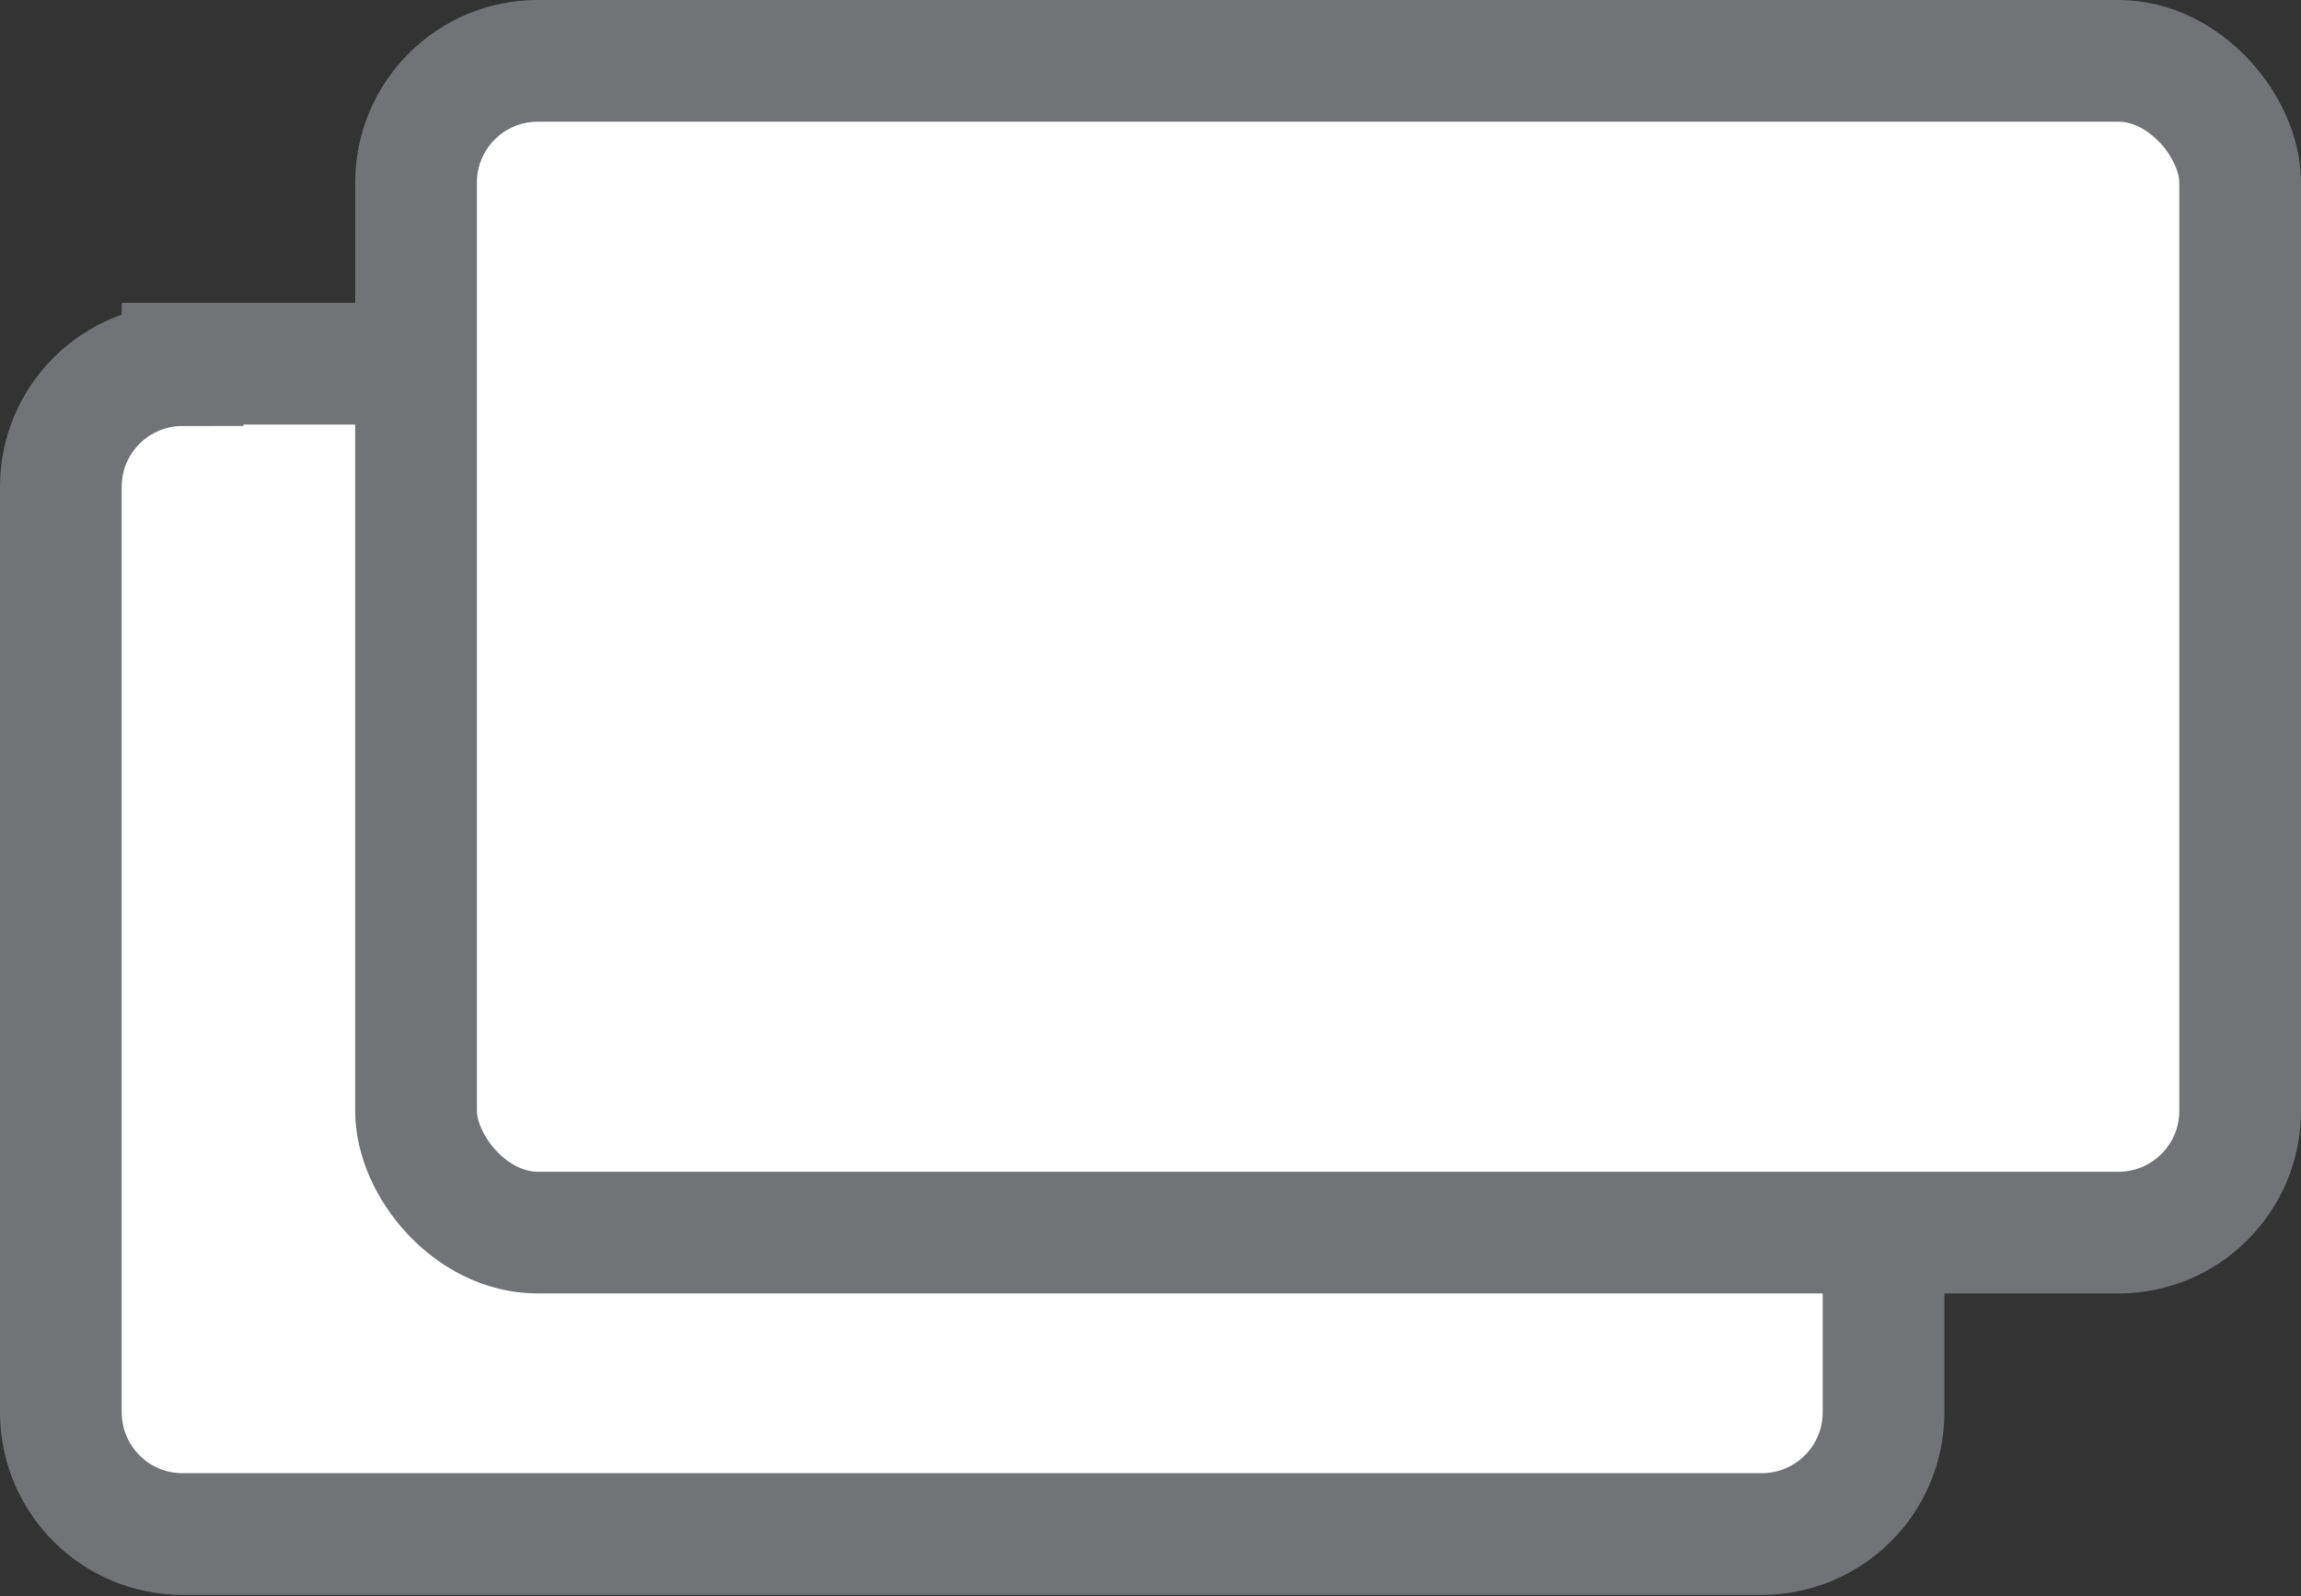
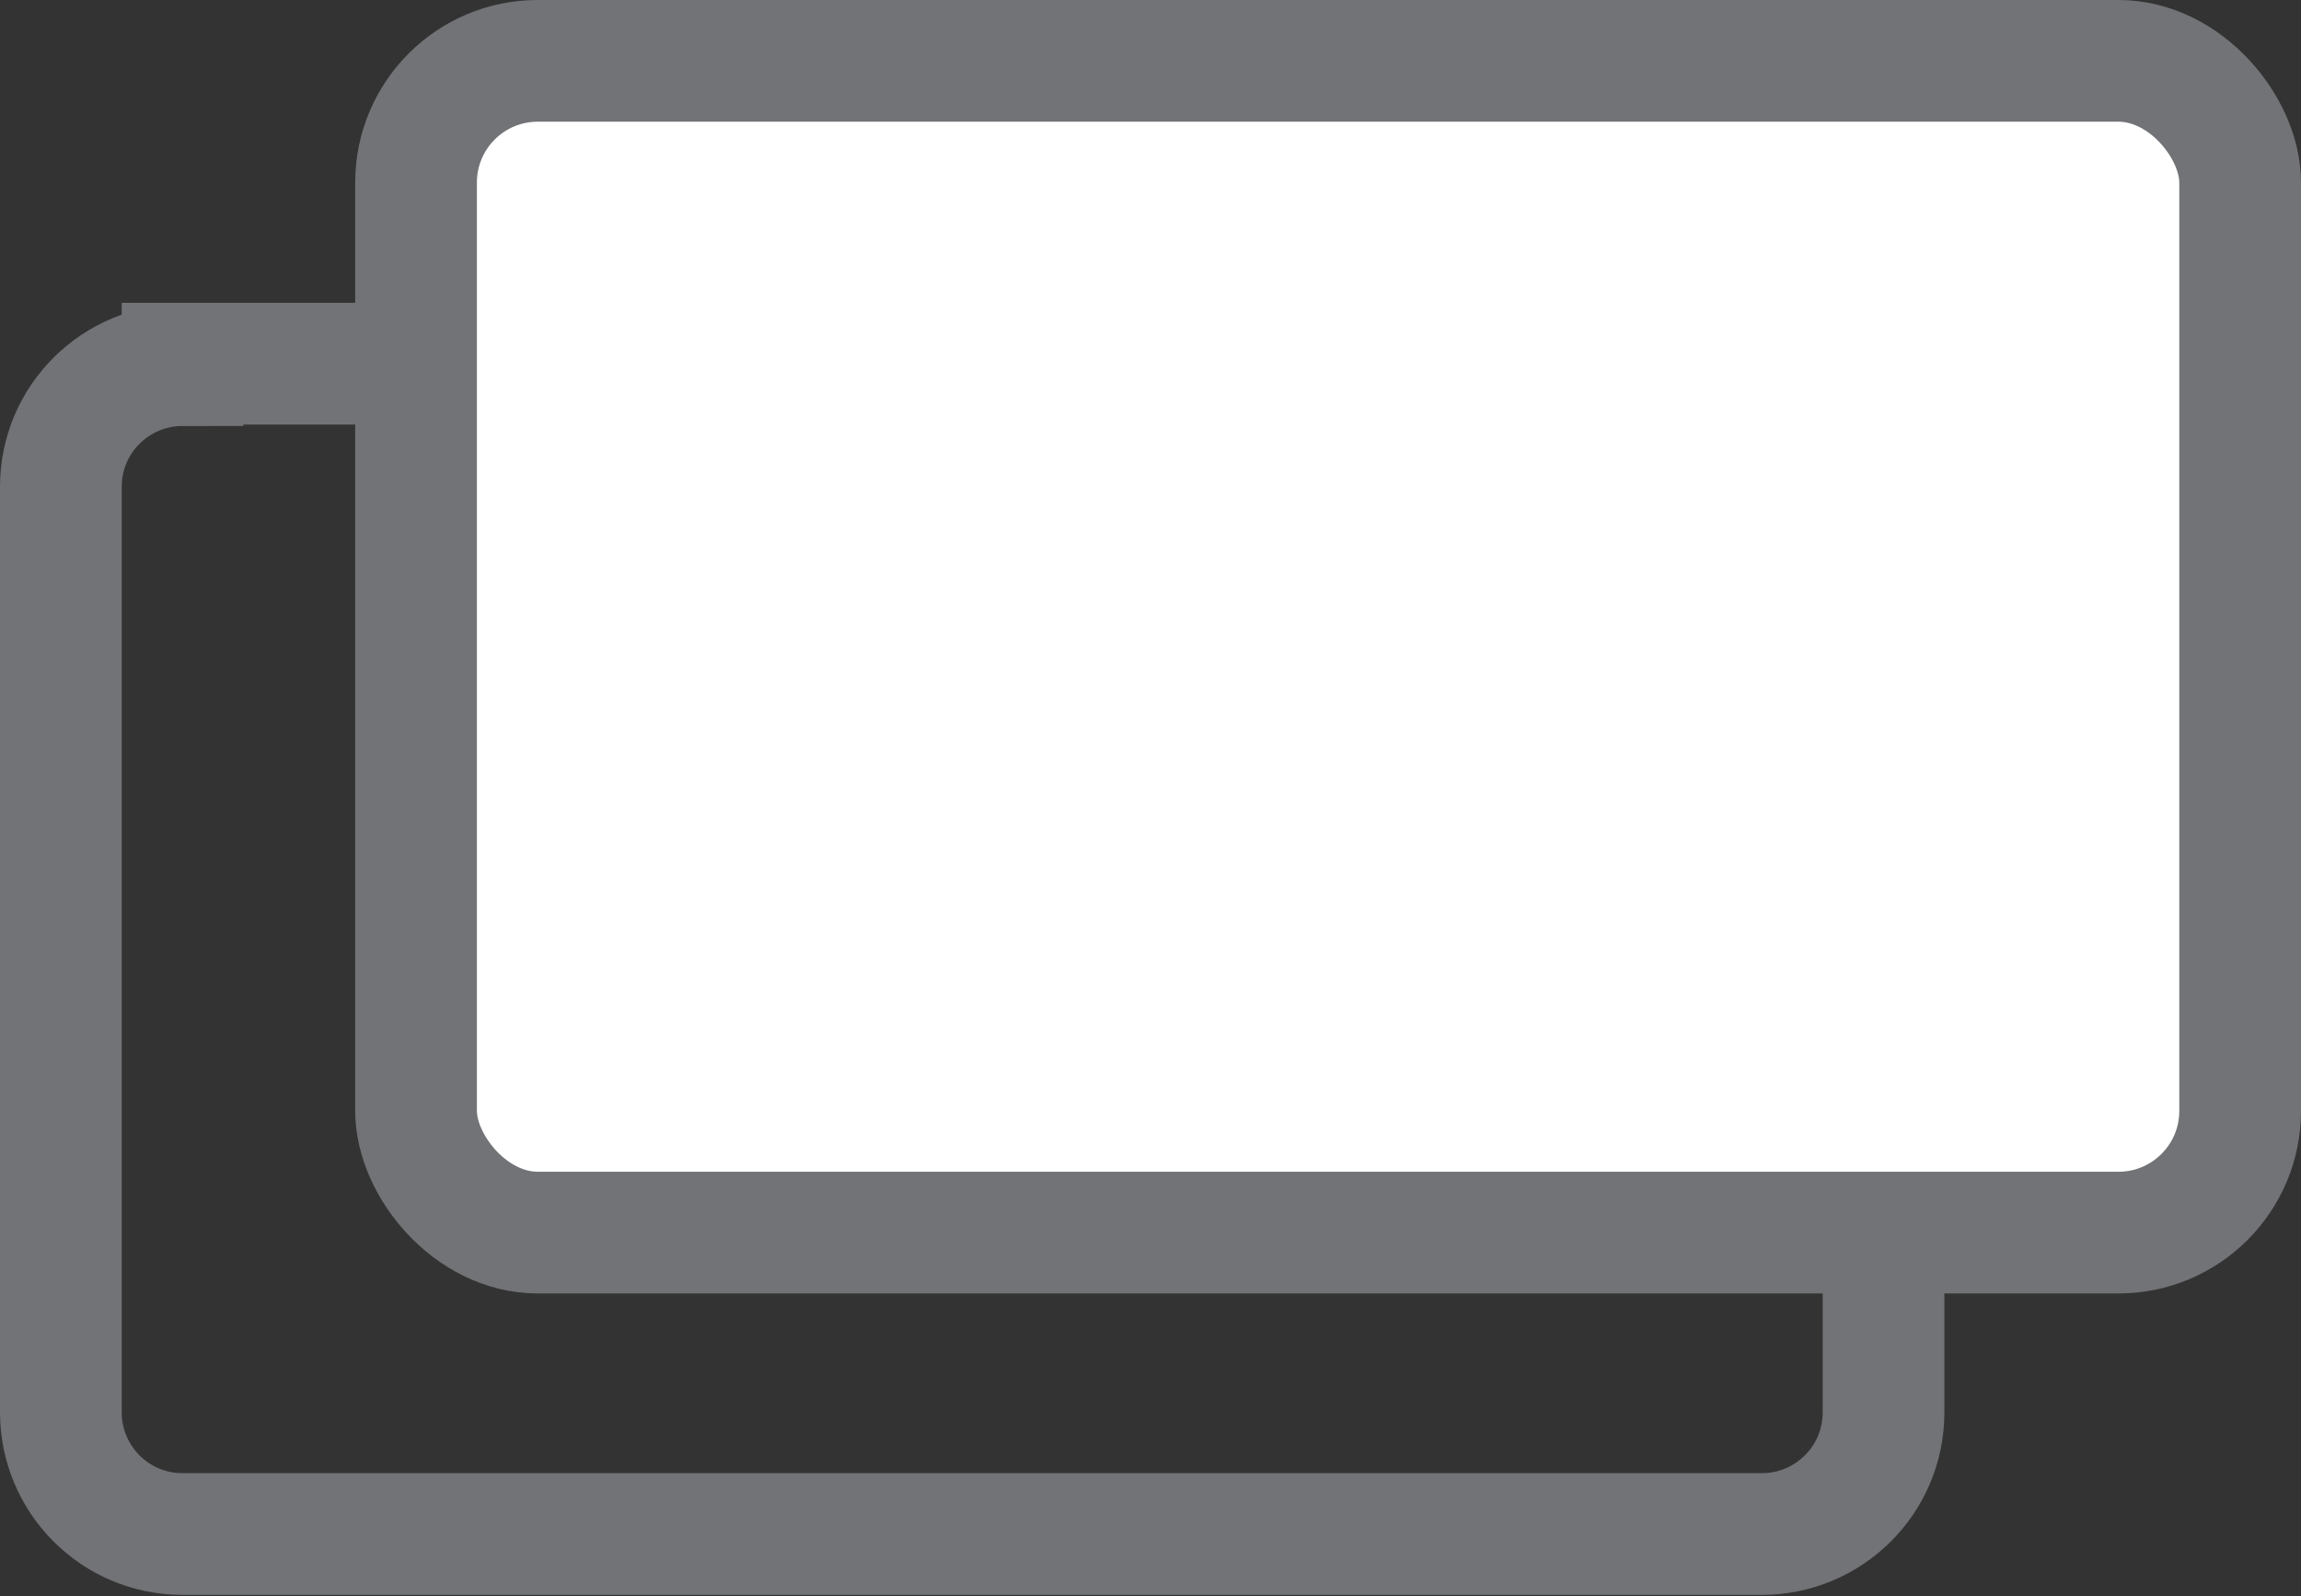
<svg xmlns="http://www.w3.org/2000/svg" id="_レイヤー_2" viewBox="0 0 16.26 11.28">
  <rect x="0" y="0" width="16.26" height="11.28" fill="#333333" stroke="none" />
  <defs>
    <style>.cls-1{fill:none;stroke:#717376;stroke-miterlimit:10;stroke-width:.86px;}.cls-2{fill:#fff;stroke-width:0px;}</style>
  </defs>
  <g id="_レイヤー_1-2">
-     <path class="cls-2" d="m1.29,2.57h11.16c.48,0,.86.39.86.86v6.55c0,.48-.39.86-.86.86H1.29c-.48,0-.86-.39-.86-.86V3.44c0-.48.39-.86.86-.86Z" />
    <path class="cls-1" d="m1.29,2.57h11.16c.48,0,.86.39.86.86v6.55c0,.48-.39.86-.86.86H1.29c-.48,0-.86-.39-.86-.86V3.44c0-.48.39-.86.86-.86Z" />
    <rect class="cls-2" x="2.94" y=".43" width="12.89" height="8.28" rx=".86" ry=".86" />
    <rect class="cls-1" x="2.94" y=".43" width="12.89" height="8.28" rx=".86" ry=".86" />
  </g>
</svg>